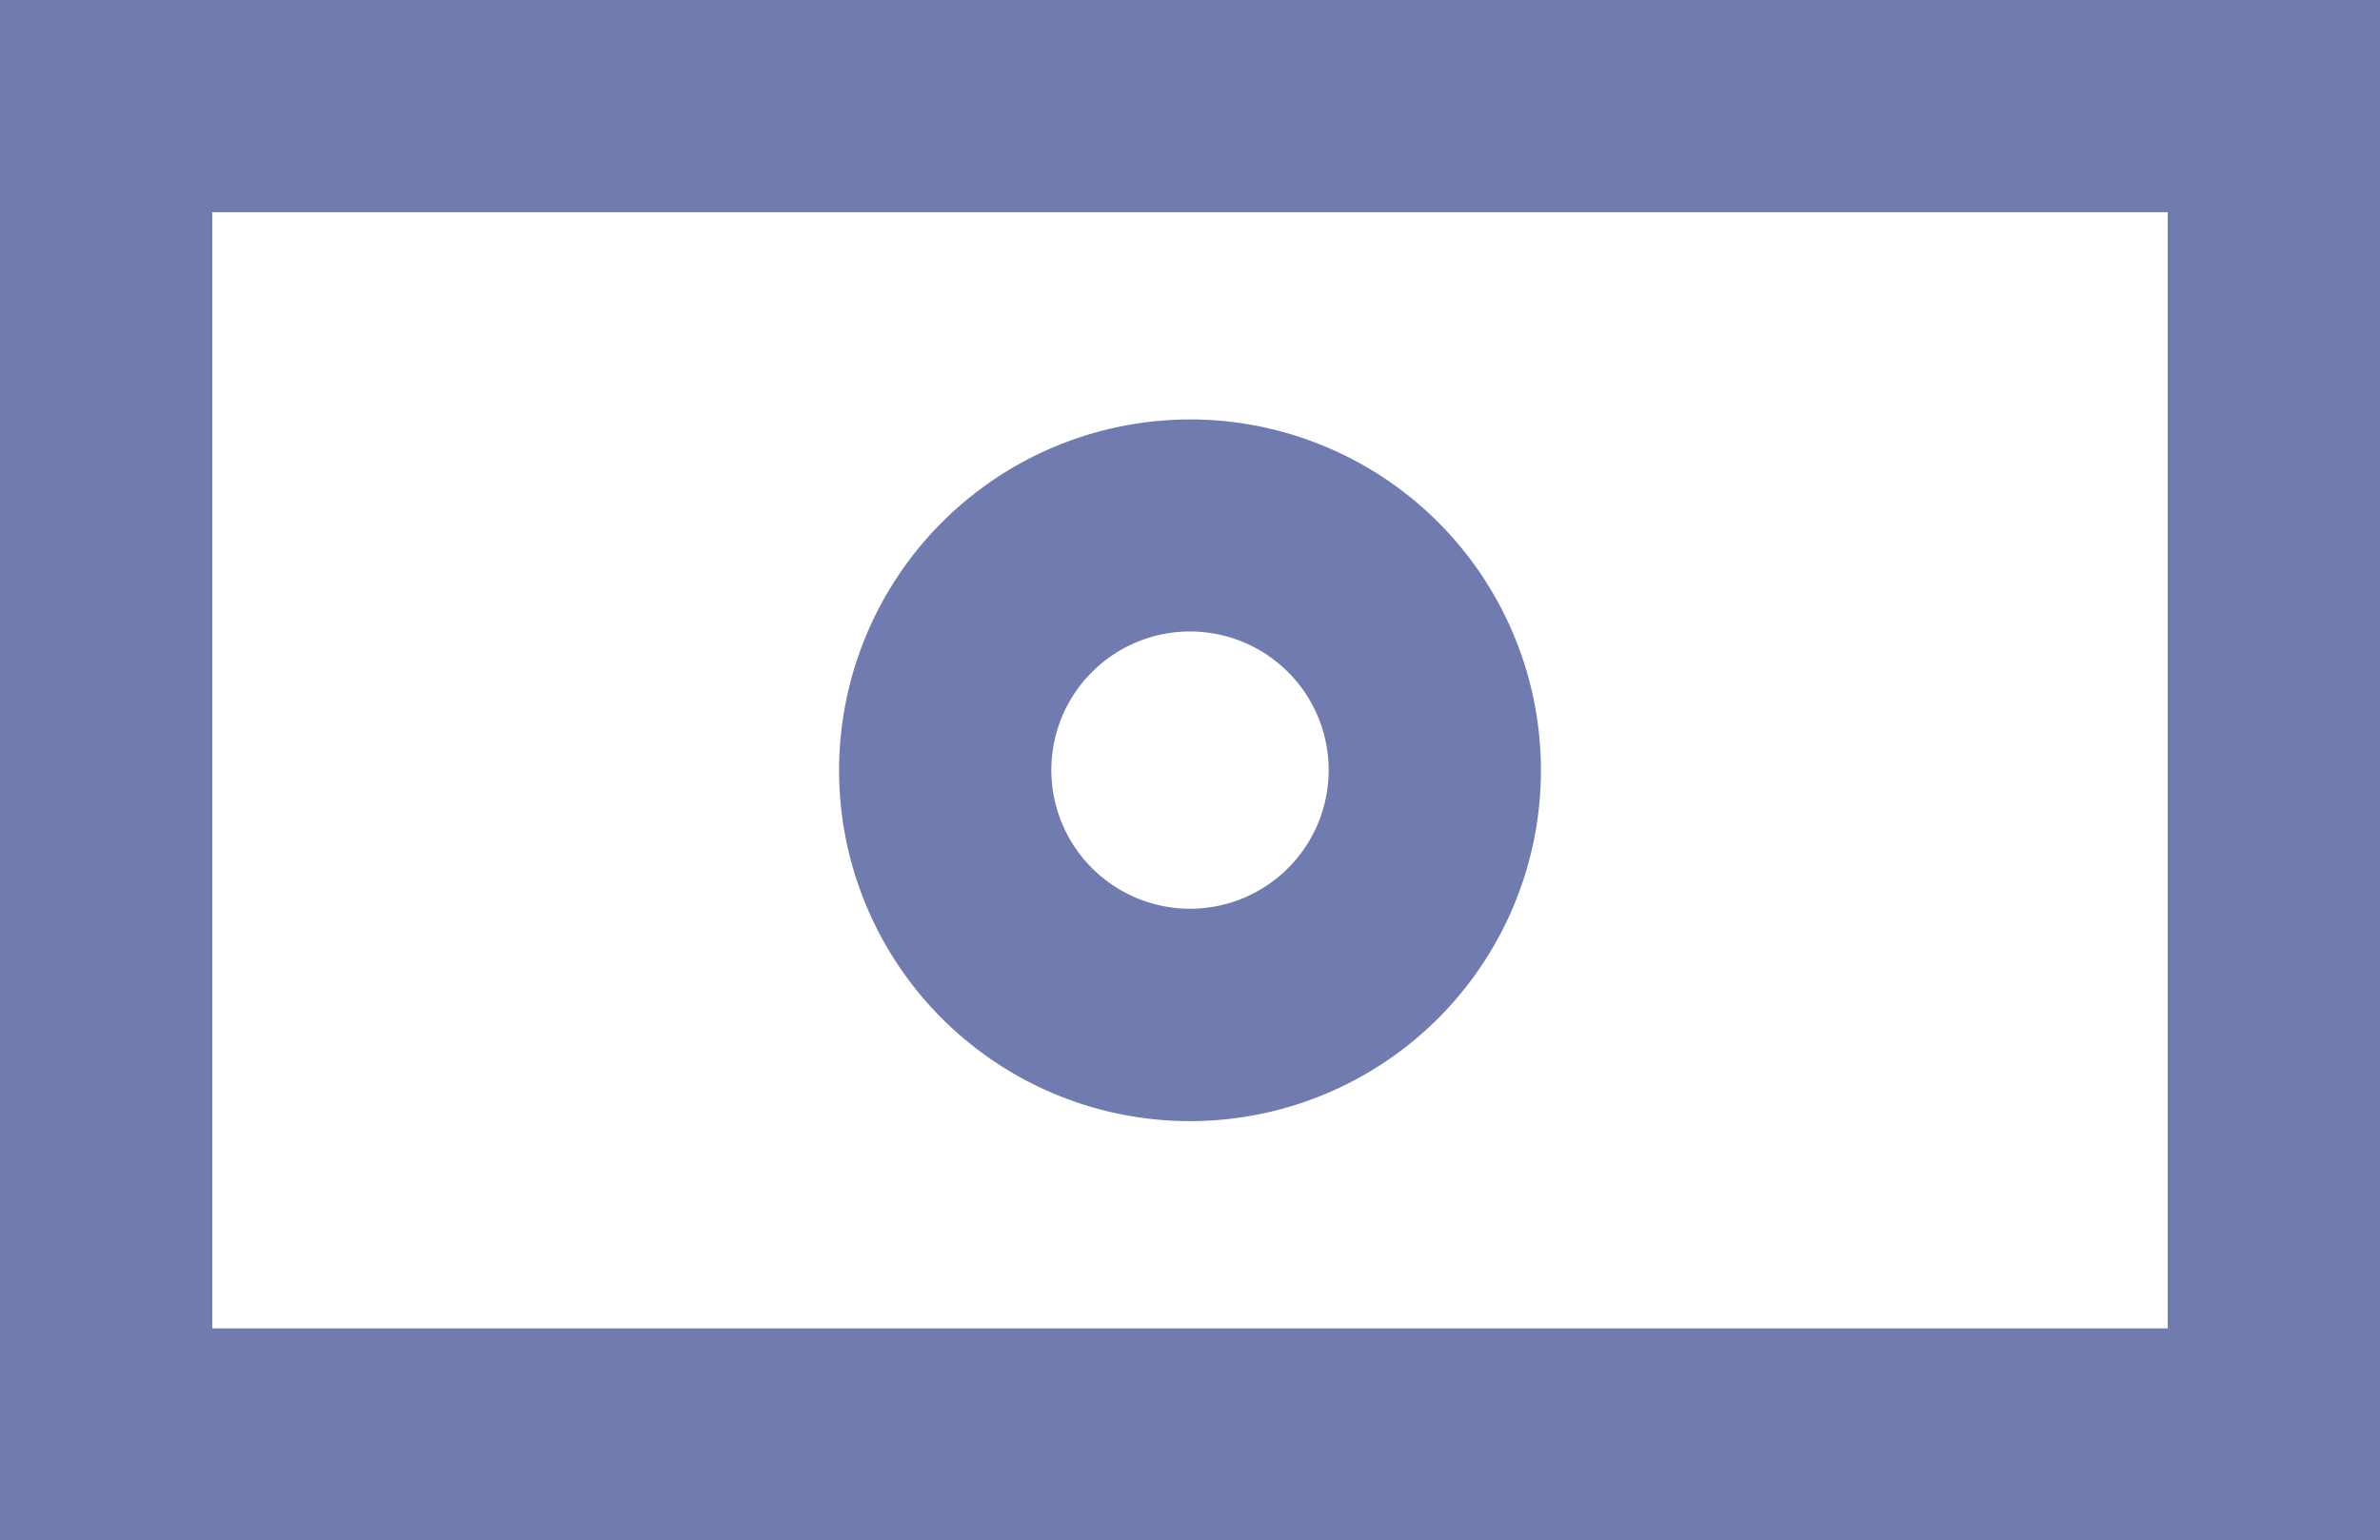
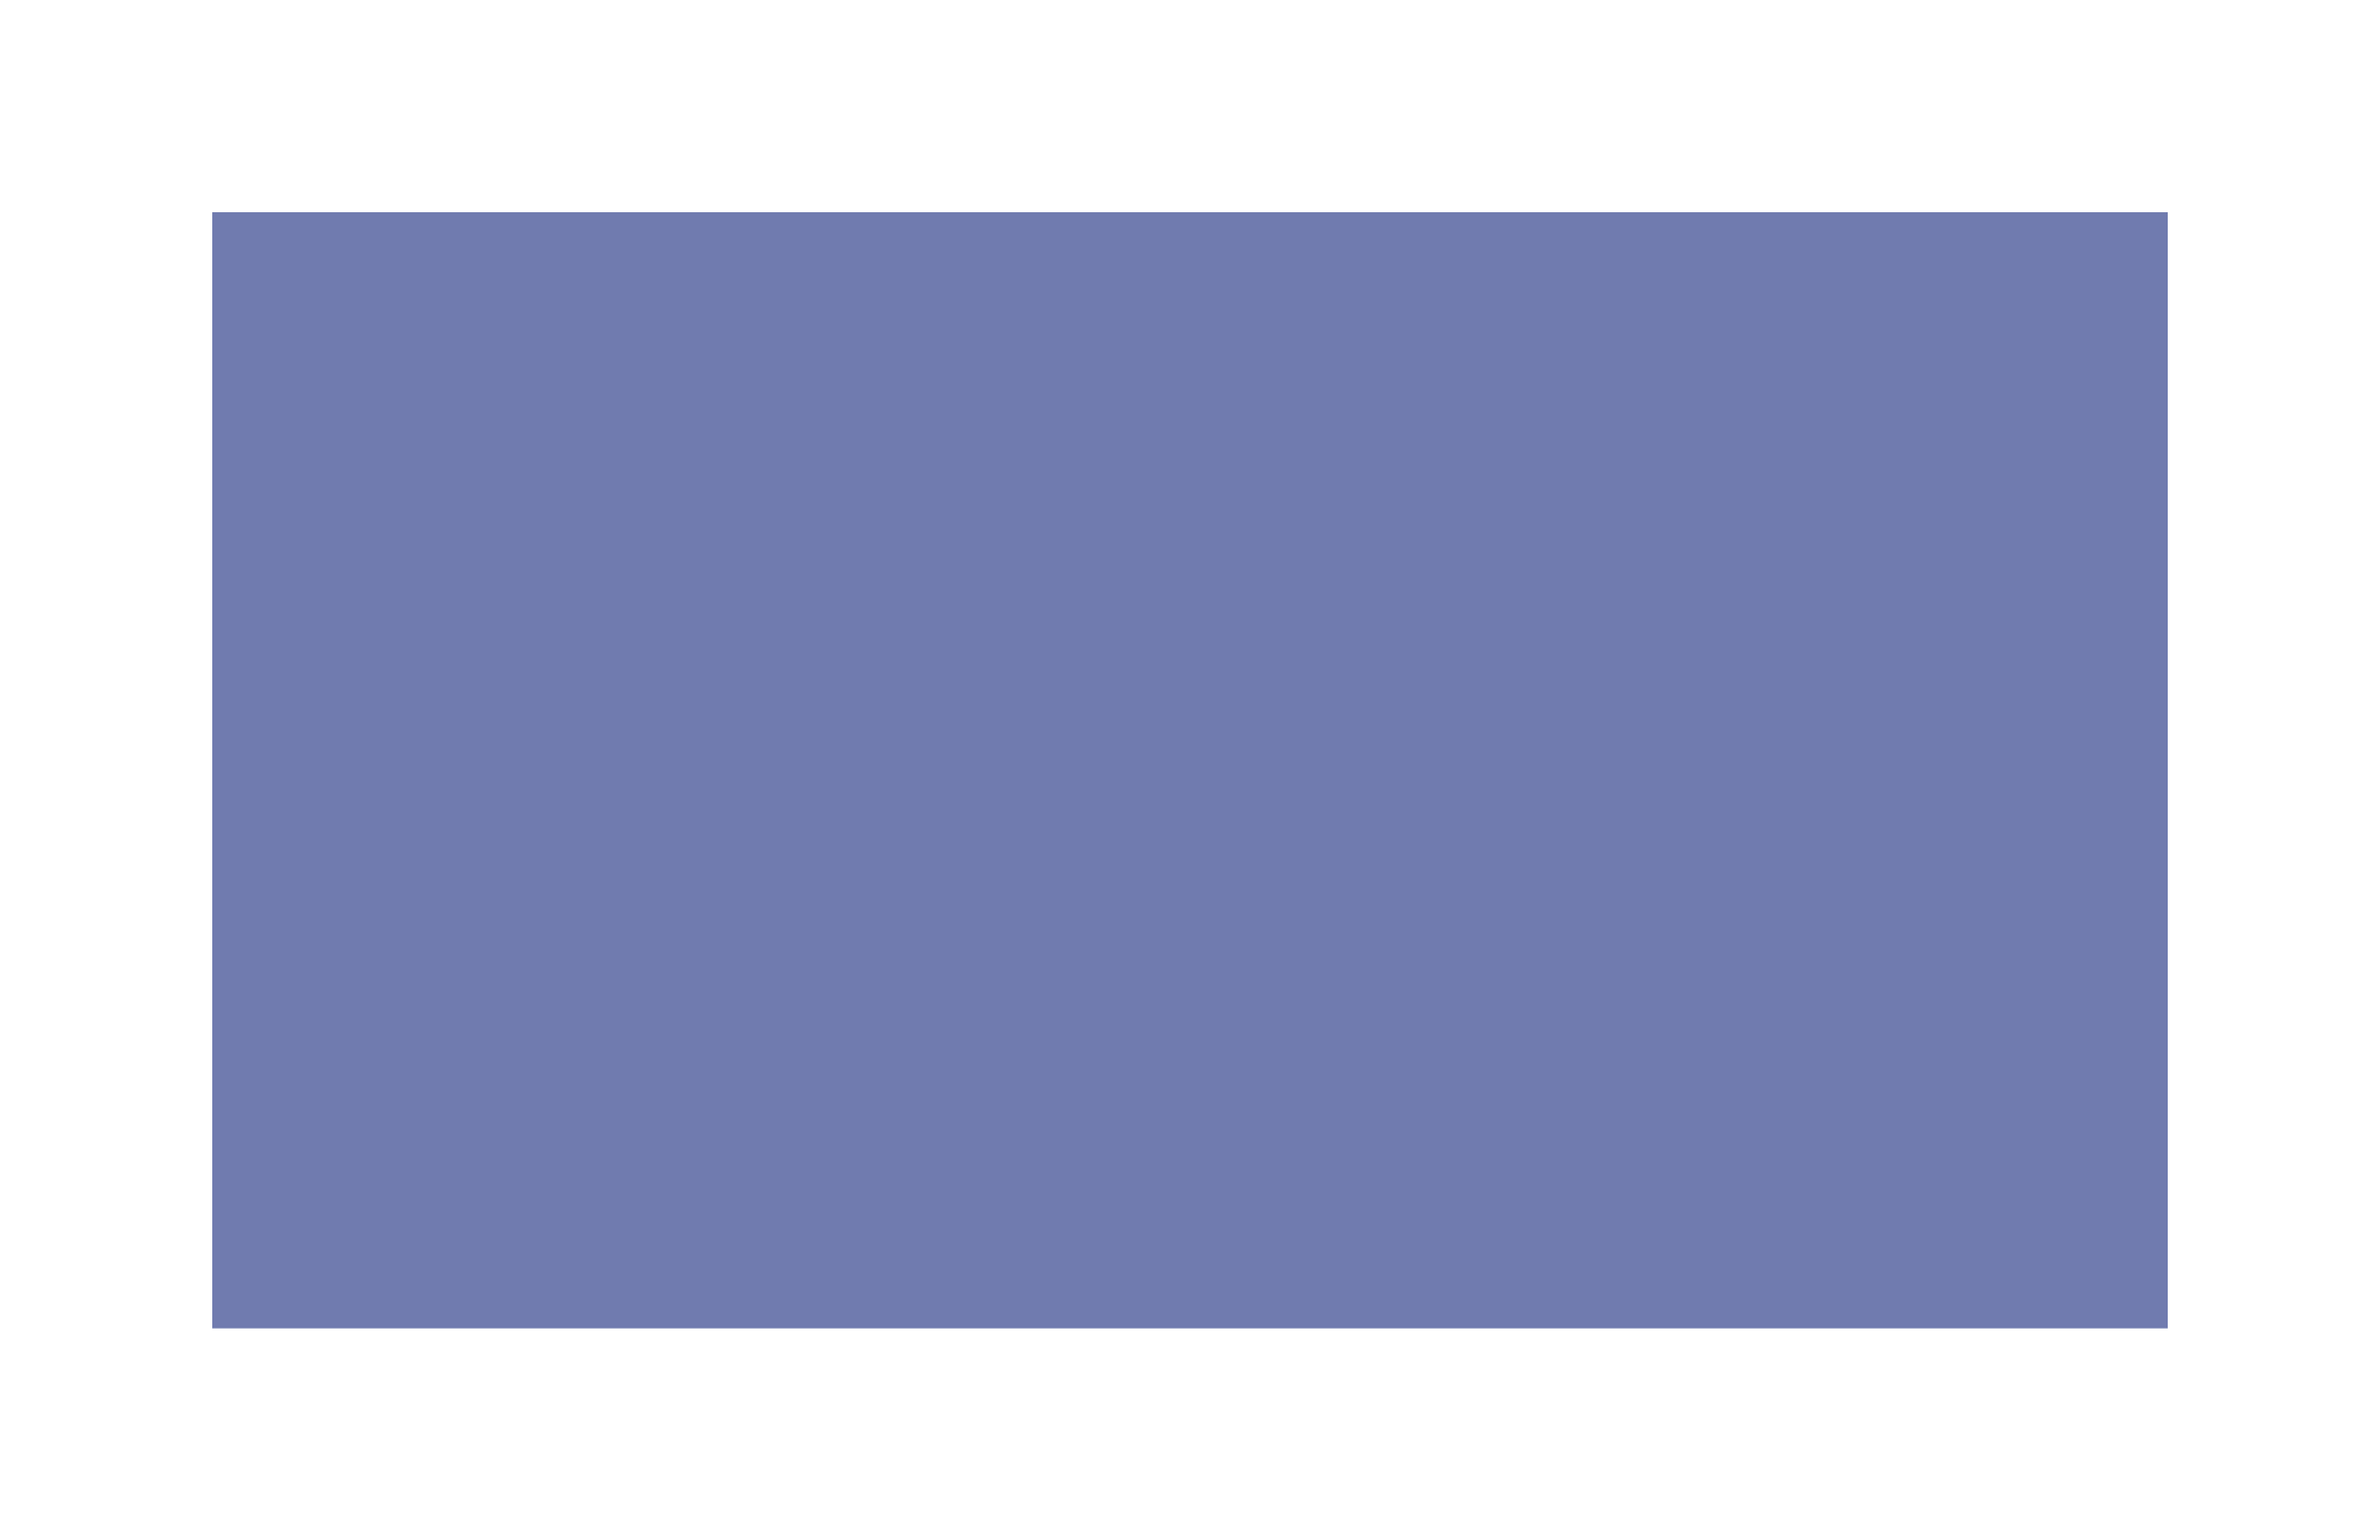
<svg xmlns="http://www.w3.org/2000/svg" width="13.456" height="8.711" viewBox="0 0 13.456 8.711">
  <defs>
    <style>
      .cls-1 {
        fill: #707baf;
      }
    </style>
  </defs>
  <g id="icone-remuneration-gris" transform="translate(-3.65 -6.65)">
-     <path id="Tracé_433073" data-name="Tracé 433073" class="cls-1" d="M3.65,6.65H17.106v8.712H3.65Zm12.256,1.2H4.85v6.312H15.906Z" />
-     <path id="Ellipse_62" data-name="Ellipse 62" class="cls-1" d="M1.384-.6A1.984,1.984,0,1,1-.6,1.384,1.986,1.986,0,0,1,1.384-.6Zm0,2.767A.784.784,0,1,0,.6,1.384.785.785,0,0,0,1.384,2.167Z" transform="translate(8.994 9.622)" />
+     <path id="Tracé_433073" data-name="Tracé 433073" class="cls-1" d="M3.65,6.65v8.712H3.65Zm12.256,1.2H4.85v6.312H15.906Z" />
  </g>
</svg>